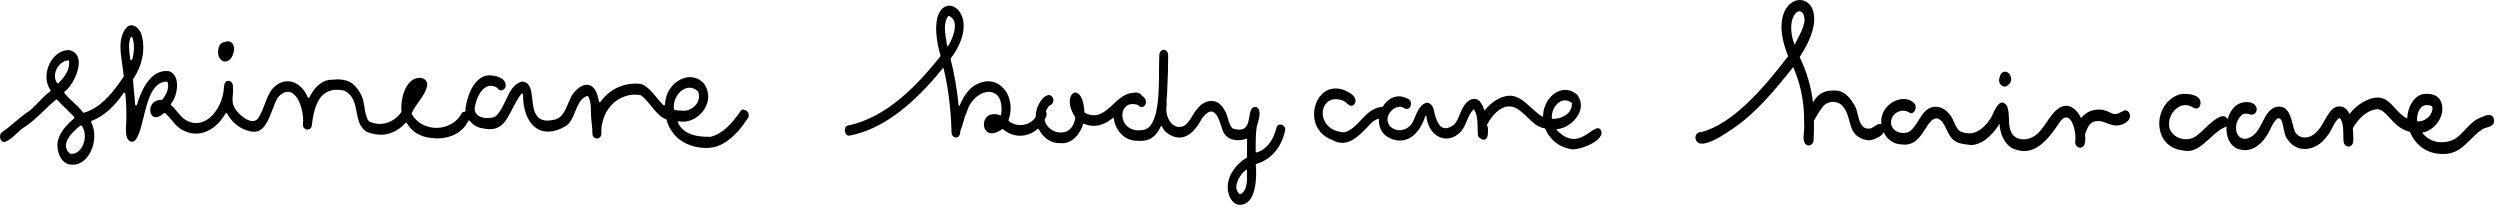
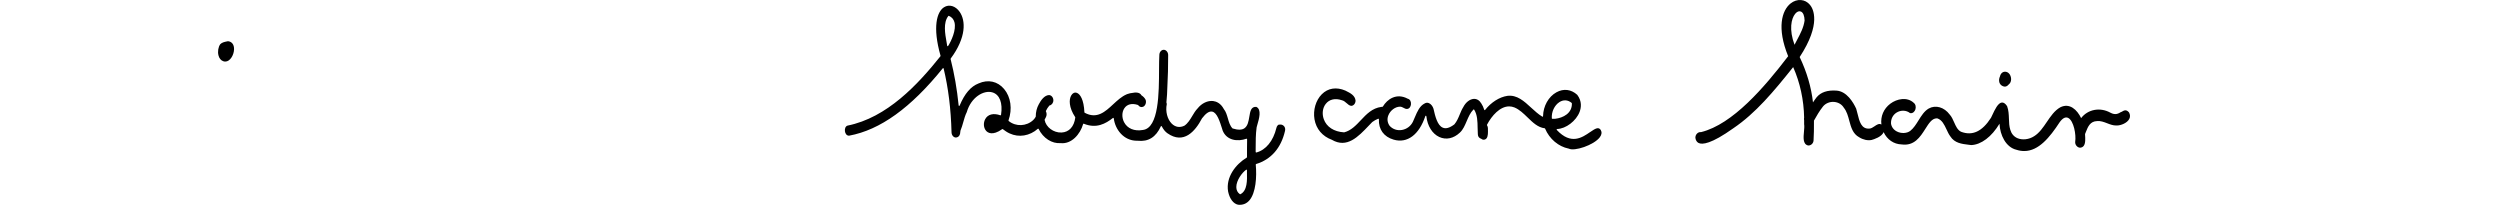
<svg xmlns="http://www.w3.org/2000/svg" width="336" height="28" viewBox="0 0 336 28" fill="none">
-   <path d="M269.147 11.562C269.25 11.611 269.346 11.643 269.443 11.643C269.629 11.643 269.808 11.546 269.959 11.363C270.117 11.242 270.296 11.027 270.296 10.627C270.262 9.995 269.897 9.675 269.553 9.643C269.188 9.603 268.892 9.851 268.796 10.267C268.672 10.53 268.645 10.826 268.713 11.066C268.782 11.29 268.927 11.459 269.14 11.562H269.147Z" fill="black" />
-   <path d="M335.174 15.995C335.112 15.771 335.002 15.611 334.85 15.53C334.513 15.338 334.025 15.53 333.632 15.698C333.543 15.73 333.46 15.771 333.385 15.794C332.566 16.107 331.94 16.77 331.327 17.419C330.928 17.843 330.508 18.282 330.047 18.61C328.678 19.419 326.627 19.338 325.54 17.819C326.483 17.706 327.467 16.93 327.948 15.915C328.327 15.114 328.354 14.274 328.017 13.539C327.474 12.507 326.166 12.579 325.781 12.627C324.411 12.81 323.572 14.434 323.531 15.915C322.911 15.65 322.416 15.107 321.941 14.586C321.301 13.883 320.64 13.146 319.67 13.114C319.629 13.114 319.587 13.114 319.539 13.114C318.328 13.114 316.745 14.034 315.782 15.315C315.576 14.89 315.314 14.595 314.97 14.402C313.69 13.938 313.036 15.098 312.396 16.227C312.094 16.77 311.777 17.331 311.399 17.674C310.931 18.227 310.249 18.53 309.623 18.474C309.121 18.427 308.708 18.154 308.433 17.698C308.323 17.402 308.24 17.075 308.151 16.723C307.862 15.595 307.531 14.331 306.313 14.331C306.258 14.331 306.196 14.331 306.141 14.338C305.068 14.45 304.559 15.459 304.063 16.427C303.719 17.099 303.368 17.794 302.831 18.195C301.813 18.986 301.077 18.642 300.753 18.107C300.327 17.387 300.437 16.178 301.366 15.402C301.778 15.171 302.226 15.299 302.46 15.402C302.46 15.402 302.46 15.402 302.467 15.402C302.811 15.443 303.093 15.306 303.224 15.034C303.341 14.803 303.327 14.507 303.182 14.267C302.9 13.794 302.24 13.611 301.407 13.778C300.478 13.963 299.728 14.803 299.398 16.018C299.281 15.81 299.122 15.682 298.93 15.634C298.193 15.475 297.065 16.562 296.232 17.355C295.874 17.691 295.571 17.986 295.365 18.122C294.794 18.659 293.927 18.851 293.108 18.619C292.399 18.419 291.842 17.93 291.594 17.282C291.381 16.427 291.628 15.482 292.248 14.826C292.881 14.155 293.727 13.947 294.457 14.283C294.794 14.498 295.296 14.835 295.647 14.29C295.805 13.906 295.792 13.57 295.599 13.299C295.083 12.555 293.459 12.539 292.881 12.698C290.865 13.402 290.087 15.402 290.218 16.962C290.335 18.378 291.229 19.979 293.363 20.21C294.842 20.587 295.936 19.578 296.989 18.602C297.629 18.011 298.283 17.402 299.019 17.107C299.095 17.082 299.17 17.035 299.239 16.962C299.15 18.363 299.7 19.858 301.166 20.114C302.556 20.459 303.891 19.459 304.593 18.314C304.799 18.026 304.965 17.683 305.123 17.355C305.391 16.802 305.666 16.235 306.121 15.906C306.155 15.899 306.189 15.89 306.224 15.89C306.657 15.89 306.788 16.57 306.926 17.282C307.043 17.866 307.16 18.466 307.442 18.723C307.999 19.562 308.818 20.026 309.747 20.026C310.896 20.026 312.059 19.346 312.782 18.259C313.057 17.962 313.257 17.562 313.449 17.178C313.725 16.627 313.986 16.107 314.461 15.842C314.922 16.427 314.936 17.291 314.943 18.122C314.943 18.402 314.943 18.674 314.97 18.93C314.977 19.355 315.273 19.698 315.631 19.698C315.83 19.698 315.989 19.619 316.099 19.474C316.319 19.186 316.319 18.666 316.278 18.291V18.139C316.257 17.843 316.25 17.538 316.223 17.227C316.223 17.227 316.223 17.227 316.229 17.21C317.103 15.714 318.273 14.794 319.443 14.675H319.471C320.097 14.675 320.585 15.203 321.15 15.819C321.831 16.562 322.608 17.41 323.902 17.723C324.59 19.442 326.104 20.57 327.859 20.674C328.038 20.691 328.203 20.698 328.368 20.698C330.075 20.698 330.962 19.819 331.981 18.811C332.449 18.346 332.937 17.858 333.55 17.419C333.722 17.291 333.97 17.21 334.21 17.146C334.754 16.986 335.311 16.819 335.181 16.035L335.174 15.995ZM324.859 16.314C324.79 15.73 324.941 15.059 325.244 14.634C325.464 14.322 325.746 14.146 326.063 14.13C326.104 14.13 326.152 14.13 326.207 14.13C326.51 14.146 326.882 14.162 326.93 14.491C326.909 15.555 325.932 16.306 325.065 16.314C324.996 16.314 324.927 16.314 324.859 16.314Z" fill="black" />
+   <path d="M269.147 11.562C269.25 11.611 269.346 11.643 269.443 11.643C269.629 11.643 269.808 11.546 269.959 11.363C270.117 11.242 270.296 11.027 270.296 10.627C270.262 9.995 269.897 9.675 269.553 9.643C269.188 9.603 268.892 9.851 268.796 10.267C268.672 10.53 268.645 10.826 268.713 11.066C268.782 11.29 268.927 11.459 269.14 11.562Z" fill="black" />
  <path d="M285.084 15.043C284.719 15.267 284.307 15.514 283.625 15.139C282.242 14.379 280.604 14.691 279.703 15.874C279.166 14.755 278.162 13.794 276.909 14.418C276.132 14.851 275.602 15.643 275.086 16.402C274.597 17.122 274.095 17.866 273.386 18.306C272.698 18.755 271.789 18.858 271.122 18.562C270.661 18.355 270.337 17.971 270.186 17.451C270.035 16.979 270.014 16.459 270 15.954C269.98 15.395 269.959 14.819 269.759 14.283C269.759 14.283 269.759 14.283 269.759 14.274C269.546 13.947 269.319 13.778 269.092 13.778C269.078 13.778 269.064 13.778 269.051 13.778C268.528 13.826 268.101 14.746 267.791 15.411C267.722 15.562 267.654 15.714 267.592 15.826C266.408 17.674 265.094 18.291 263.559 17.706C263.098 17.474 262.871 16.971 262.637 16.442C262.472 16.067 262.3 15.675 262.038 15.395C261.302 14.402 260.146 14.066 259.217 14.586C258.618 14.938 258.233 15.562 257.855 16.171C257.531 16.691 257.194 17.235 256.733 17.595C256.272 17.939 255.508 17.971 254.93 17.666C254.496 17.442 254.214 17.058 254.152 16.602C254.125 15.995 254.393 15.459 254.875 15.146C255.453 14.771 256.21 14.794 256.712 15.203C256.712 15.203 256.719 15.203 256.726 15.203C257.077 15.267 257.332 15.002 257.428 14.707C257.524 14.411 257.483 14.018 257.187 13.803C256.313 13.002 254.951 13.267 254.056 13.938C253.161 14.618 252.728 15.634 252.859 16.738C252.556 16.547 252.239 16.762 251.937 16.971C251.709 17.122 251.476 17.282 251.242 17.282H251.228C250.161 17.363 249.9 16.306 249.652 15.283C249.597 15.05 249.542 14.826 249.473 14.611C249.074 13.739 248.193 12.267 246.824 12.178C245.613 12.091 244.718 12.395 244.161 13.066C244.009 13.251 243.872 13.459 243.734 13.659C243.713 13.691 243.686 13.73 243.665 13.762C243.438 11.723 242.832 9.667 241.876 7.667C244.814 3.179 243.686 1.163 243.266 0.659C242.612 -0.141 241.511 -0.221 240.651 0.467C239.481 1.403 238.779 3.755 240.328 7.555C237.114 11.755 232.882 16.698 228.629 17.755C228.423 17.73 228.223 17.802 228.072 17.962C227.934 18.107 227.852 18.306 227.859 18.53C227.907 18.858 228.044 19.082 228.278 19.21C228.781 19.474 229.999 19.346 232.965 17.235C235.958 15.21 238.373 12.315 241.002 9.019C241.924 11.091 242.433 13.434 242.475 15.803C242.447 15.922 242.447 16.043 242.475 16.163C242.475 16.21 242.475 16.267 242.475 16.323C242.475 16.442 242.475 16.562 242.475 16.691C242.523 16.954 242.488 17.306 242.454 17.683C242.378 18.474 242.296 19.378 242.991 19.547C243.17 19.578 243.362 19.506 243.514 19.37C243.645 19.242 243.727 19.075 243.741 18.89C243.789 18.114 243.803 17.259 243.796 16.21C244.147 15.579 244.532 14.915 245.007 14.315C245.351 13.89 245.922 13.65 246.507 13.698C247.065 13.746 247.539 14.027 247.808 14.475C248.207 14.963 248.379 15.602 248.544 16.227C248.778 17.09 249.012 17.986 249.879 18.451C250.416 18.787 251.021 18.915 251.544 18.811C251.861 18.723 252.893 18.402 253.161 17.762C253.629 18.762 254.524 19.378 255.563 19.41C257.277 19.651 258.068 18.419 258.763 17.323C259.245 16.562 259.664 15.906 260.297 15.906C260.318 15.906 260.339 15.906 260.366 15.906C261.006 16.107 261.316 16.762 261.612 17.395C261.763 17.723 261.921 18.058 262.121 18.323C262.692 19.235 263.683 19.346 264.557 19.451C264.681 19.466 264.805 19.483 264.929 19.498C266.27 19.451 267.681 18.378 268.734 16.627C268.796 18.146 269.587 19.802 271.019 20.131C271.376 20.25 271.727 20.299 272.058 20.299C273.991 20.299 275.485 18.466 276.813 16.434C277.226 15.858 277.618 15.666 277.983 15.858C278.705 16.25 279.056 18.082 278.905 19.075C278.891 19.259 278.953 19.442 279.077 19.595C279.208 19.755 279.393 19.851 279.572 19.851C279.772 19.834 279.937 19.755 280.047 19.61C280.309 19.267 280.267 18.619 280.233 18.107V18.011C280.267 17.915 280.309 17.802 280.357 17.698C280.618 17.043 280.907 16.299 281.85 16.274C282.318 16.227 282.758 16.395 283.192 16.562C283.577 16.715 283.983 16.866 284.403 16.866H284.513C285.036 16.866 285.889 16.547 286.178 15.979C286.316 15.707 286.302 15.418 286.144 15.114C285.759 14.659 285.47 14.835 285.125 15.043H285.084ZM241.188 6.027C240.417 3.971 240.747 2.507 241.264 1.867C241.449 1.635 241.663 1.515 241.862 1.515C241.924 1.515 241.993 1.531 242.048 1.555C242.344 1.683 242.523 2.123 242.537 2.755C242.413 3.691 241.972 4.523 241.546 5.323C241.422 5.555 241.298 5.795 241.181 6.027H241.188Z" fill="black" />
  <path d="M29.984 8.219C30.081 8.259 30.177 8.275 30.28 8.275C30.92 8.275 31.429 7.411 31.457 6.643C31.477 6.003 31.175 5.595 30.645 5.539C30.59 5.555 30.535 5.563 30.48 5.571C30.17 5.635 29.847 5.699 29.606 5.939C29.337 6.307 29.234 6.923 29.358 7.427C29.454 7.827 29.681 8.107 29.984 8.219Z" fill="black" />
-   <path d="M99.927 14.707C99.782 14.707 99.59 14.771 99.452 15.05C99.452 15.05 99.445 15.066 99.438 15.075C98.406 16.538 97.209 17.954 95.488 18.387C95.44 18.387 95.385 18.387 95.337 18.387C93.699 18.387 91.958 18.139 91.125 16.53C91.098 16.474 91.098 16.41 91.125 16.355C91.153 16.306 91.208 16.274 91.263 16.291C92.598 16.587 94.133 15.755 94.841 14.363C95.151 13.746 95.536 12.514 94.587 11.203C93.775 10.322 92.612 10.123 91.49 10.666C90.251 11.267 89.419 12.579 89.384 14.011C89.384 14.075 89.35 14.13 89.302 14.155C89.254 14.178 89.199 14.171 89.157 14.13C88.827 13.81 88.517 13.434 88.222 13.075C87.623 12.347 87.01 11.595 86.178 11.29C84.072 10.995 81.932 11.931 80.728 13.666C80.693 13.714 80.638 13.739 80.583 13.723C80.528 13.707 80.494 13.659 80.48 13.595C80.301 12.427 79.867 11.666 79.241 11.45C78.588 11.226 77.789 11.627 77.053 12.546C76.771 12.931 76.558 13.434 76.358 13.915C75.931 14.931 75.491 15.986 74.314 16.122C73.468 16.299 72.835 16.203 72.394 15.826C71.761 15.29 71.651 14.29 71.541 13.331C71.403 12.082 71.279 11.011 70.144 10.97C69.036 11.226 68.506 12.331 67.956 13.507C67.577 14.299 67.192 15.123 66.593 15.65C66.579 15.659 66.573 15.666 66.559 15.675C65.96 15.947 64.722 15.986 64.137 15.427C63.861 15.171 63.751 14.803 63.82 14.379C63.992 13.354 64.529 12.123 65.334 11.691C65.816 11.434 66.318 11.475 66.841 11.819C66.855 11.826 66.875 11.842 66.882 11.867C66.999 12.05 67.178 12.155 67.364 12.155C67.694 12.155 67.969 11.826 67.969 11.443C67.873 10.322 66.476 10.139 65.65 10.123C63.951 10.258 62.974 12.306 62.623 14.171C62.575 14.395 62.554 14.618 62.568 14.851C62.568 14.89 62.554 14.938 62.533 14.97C62.506 15.002 62.471 15.018 62.437 15.018C62.279 15.018 62.148 15.091 62.058 15.21C61.453 16.395 60.18 17.154 58.735 17.186C58.707 17.186 58.673 17.186 58.645 17.186C57.248 17.186 55.989 16.483 55.356 15.347C55.328 15.299 55.328 15.235 55.356 15.187C55.597 14.634 55.948 14.146 56.285 13.666C56.78 12.97 57.241 12.322 57.413 11.514C57.448 11.242 57.379 10.986 57.214 10.794C57.001 10.546 56.636 10.411 56.285 10.466C55.714 10.514 55.225 10.81 54.833 11.338C54.069 12.363 53.883 13.938 53.952 14.97C53.952 15.011 53.945 15.05 53.925 15.082C52.961 16.442 51.344 16.994 49.899 16.442C49.858 16.442 49.823 16.434 49.789 16.419L49.72 16.378C49.72 16.378 49.706 16.378 49.706 16.37C49.706 16.37 49.693 16.37 49.693 16.363H49.679V16.355C49.651 16.338 49.624 16.323 49.603 16.306L49.569 16.274C49.52 16.227 49.493 16.186 49.459 16.139C49.459 16.139 49.445 16.114 49.438 16.099C49.424 16.075 49.404 16.05 49.39 16.018C49.39 16.018 49.39 16.018 49.39 16.011C49.376 15.986 49.369 15.954 49.355 15.922V15.906C49.355 15.906 49.342 15.899 49.342 15.89L49.328 15.858C49.307 15.81 49.287 15.755 49.266 15.698L49.245 15.643C49.245 15.643 49.245 15.634 49.245 15.627C49.211 15.53 49.176 15.418 49.149 15.306L49.135 15.267V15.219C49.135 15.219 49.108 15.139 49.101 15.098L49.066 14.931C49.066 14.931 49.066 14.899 49.059 14.89L49.039 14.81C49.039 14.81 49.039 14.803 49.039 14.794V14.778C49.039 14.778 49.032 14.755 49.032 14.746V14.698C49.032 14.698 49.025 14.698 49.018 14.691C49.018 14.659 49.004 14.627 49.004 14.595C49.004 14.595 49.004 14.595 49.004 14.586V14.57C49.004 14.57 49.004 14.562 49.004 14.555C49.004 14.546 49.004 14.539 49.004 14.53L48.991 14.45C48.991 14.45 48.991 14.45 48.991 14.434C48.991 14.427 48.991 14.418 48.991 14.418C48.991 14.418 48.991 14.418 48.991 14.402C48.984 14.354 48.97 14.315 48.963 14.267C48.949 14.219 48.943 14.171 48.936 14.123C48.922 14.059 48.915 14.002 48.901 13.954C48.874 13.835 48.839 13.691 48.819 13.546L48.805 13.427C48.585 12.755 48.309 12.235 47.931 11.81C47.236 10.89 46.176 10.53 44.697 10.714C44.655 10.714 44.621 10.714 44.58 10.714C43.197 10.714 42.137 11.915 41.6 13.066C41.579 13.114 41.538 13.146 41.483 13.146C41.428 13.146 41.38 13.114 41.359 13.059C40.884 11.931 40.066 11.171 39.123 10.97C38.235 10.787 37.347 11.123 36.625 11.922C36.157 12.491 35.882 13.21 35.593 13.97C35.365 14.579 35.125 15.21 34.774 15.762C34.567 16.139 34.23 16.314 33.803 16.259C32.888 16.154 31.663 14.986 31.381 14.162C31.209 13.762 31.25 13.235 31.292 12.73C31.319 12.395 31.347 12.082 31.305 11.819C31.305 11.755 31.305 11.714 31.305 11.682C31.305 11.65 31.305 11.611 31.305 11.579C31.305 11.395 31.244 11.21 31.127 11.075C31.01 10.938 30.858 10.867 30.7 10.867C30.177 10.867 30.101 11.418 30.053 12.146V12.267C29.805 13.931 28.904 15.45 27.741 16.139C26.86 16.666 25.91 16.674 25.009 16.163C24.534 15.89 24.169 15.45 23.825 15.027C23.571 14.714 23.309 14.402 23.013 14.162C22.979 14.139 22.958 14.091 22.958 14.05C22.958 14.002 22.972 13.954 23 13.922C23.633 13.171 23.956 11.755 23.722 10.771C23.619 10.338 23.358 9.771 22.704 9.563C22.58 9.547 22.456 9.539 22.339 9.539C19.972 9.539 18.816 12.659 18.417 14.059C18.396 14.13 18.334 14.178 18.265 14.162C18.203 14.155 18.148 14.091 18.148 14.011C18.128 13.434 18.066 12.858 18.011 12.29C17.962 11.803 17.901 11.258 17.88 10.723C17.88 10.682 17.887 10.643 17.907 10.618C19.098 8.859 19.538 6.739 19.091 4.947C18.974 4.267 18.506 3.643 17.983 3.451C17.715 3.355 17.323 3.331 16.958 3.755C15.891 5.067 16.166 6.891 16.428 8.659C16.511 9.203 16.586 9.723 16.628 10.226C16.628 10.267 16.621 10.306 16.6 10.338C15.265 12.306 13.648 14.459 11.301 15.146C11.253 15.162 11.198 15.146 11.164 15.098C10.758 14.586 10.283 14.139 9.822 13.707C9.436 13.347 9.037 12.97 8.679 12.546C8.652 12.514 8.638 12.466 8.638 12.418C8.638 12.37 8.666 12.331 8.7 12.299C9.732 11.514 10.792 9.387 10.558 8.019C10.441 7.323 10.014 6.891 9.292 6.731C9.258 6.731 9.223 6.731 9.189 6.731C8.156 6.731 7.145 7.491 6.601 8.699C6.078 9.859 6.133 11.123 6.76 12.075C6.78 12.107 6.794 12.155 6.787 12.203C6.78 12.251 6.753 12.283 6.725 12.306C6.175 12.691 5.686 13.203 5.218 13.691C4.819 14.107 4.413 14.53 3.959 14.899C3.264 15.338 2.624 15.874 2.005 16.402L1.977 16.378L1.998 16.41C1.475 16.851 0.931 17.306 0.36 17.698C0.043 17.866 -0.039 18.235 0.016 18.53C0.064 18.787 0.243 19.09 0.58 19.09H0.587C1.193 18.915 1.743 18.41 2.266 17.915C2.534 17.666 2.81 17.41 3.092 17.203C4.11 16.587 4.984 15.746 5.837 14.922H5.851C6.388 14.395 6.938 13.867 7.517 13.395C7.537 13.379 7.565 13.363 7.592 13.363C7.627 13.363 7.661 13.379 7.689 13.411C8.095 13.874 8.542 14.306 8.975 14.723C9.285 15.018 9.629 15.347 9.953 15.691C9.98 15.723 10.001 15.771 9.994 15.819C9.994 15.867 9.966 15.915 9.939 15.938C8.803 16.866 8.101 17.811 7.799 18.834C7.606 19.642 7.771 20.602 8.212 21.282C8.556 21.819 9.037 22.114 9.574 22.131C9.643 22.131 9.705 22.139 9.774 22.139C10.758 22.139 11.639 21.498 12.189 20.378C12.808 19.131 12.836 17.595 12.272 16.466C12.251 16.427 12.244 16.378 12.258 16.331C12.272 16.282 12.306 16.25 12.34 16.235C13.909 15.627 15.299 14.411 16.6 12.523C16.634 12.475 16.696 12.45 16.744 12.466C16.799 12.482 16.834 12.539 16.841 12.602C16.978 13.835 17.02 15.146 16.965 16.523C16.916 17.099 16.827 18.306 17.24 18.802C17.391 18.986 17.591 19.067 17.866 19.043C18.547 18.811 18.898 17.355 19.277 15.819C19.827 13.562 20.447 11.002 22.415 10.97C22.477 10.97 22.532 11.018 22.546 11.082C22.793 12.043 22.174 12.899 21.844 13.363C21.816 13.402 21.761 13.418 21.733 13.418H21.692C20.708 13.418 20.275 14.059 20.199 14.611C20.144 15.043 20.282 15.443 20.557 15.634C20.77 15.778 21.245 15.922 22.036 15.21C22.084 15.162 22.153 15.162 22.201 15.21C22.525 15.491 22.814 15.835 23.089 16.163C23.55 16.715 23.991 17.235 24.589 17.498C26.936 18.755 29.152 17.274 30.301 15.258C30.328 15.21 30.37 15.187 30.418 15.187C30.466 15.187 30.507 15.219 30.535 15.267C31.264 16.659 32.661 17.619 34.099 17.706H34.141C35.489 17.706 36.06 16.195 36.618 14.739C36.845 14.139 37.058 13.579 37.327 13.114C38.173 12.155 38.861 12.258 39.281 12.514C40.313 13.13 40.891 15.299 40.712 16.755C40.712 16.994 40.809 17.203 40.981 17.314C41.18 17.451 41.449 17.451 41.655 17.314C41.827 17.195 41.923 16.986 41.923 16.73C42.164 14.675 42.653 13.395 43.458 12.698C44.132 12.114 45.027 11.938 46.183 12.155C47.49 12.73 47.718 13.922 47.931 15.066C48.075 15.819 48.206 16.53 48.619 17.067C49.004 17.779 49.851 17.93 50.532 18.058H50.594C51.97 18.299 53.429 17.723 54.489 16.53C54.516 16.498 54.558 16.474 54.599 16.491C54.64 16.491 54.675 16.523 54.695 16.562C55.631 18.195 57.29 18.515 58.191 18.562C58.391 18.587 58.597 18.602 58.81 18.602C60.269 18.602 62.114 17.986 62.925 16.267C62.946 16.218 62.987 16.186 63.029 16.186C63.07 16.186 63.118 16.203 63.146 16.242C63.579 16.802 64.219 17.178 64.866 17.242C67.247 17.779 67.949 16.41 68.83 14.691C69.181 14.002 69.545 13.29 70.055 12.627C70.096 12.579 70.151 12.562 70.206 12.586C70.261 12.611 70.295 12.666 70.295 12.739C70.295 14.81 70.915 16.378 72.016 17.171C73.069 17.922 74.472 17.858 75.959 16.986C76.647 16.61 76.977 15.803 77.294 15.018C77.652 14.139 78.023 13.226 78.89 12.899C78.952 12.874 79.014 12.899 79.049 12.963C79.393 13.57 79.406 14.283 79.42 14.97C79.42 15.13 79.42 15.29 79.434 15.443C79.441 15.794 79.482 16.171 79.523 16.53V16.547C79.572 17.003 79.627 17.474 79.62 17.93C79.62 18.186 79.716 18.395 79.888 18.515C80.088 18.651 80.356 18.651 80.556 18.515C80.728 18.395 80.824 18.186 80.824 17.93V17.747C80.824 17.346 80.817 16.939 80.955 16.547C81.423 14.043 83.721 12.354 86.075 12.787C86.088 12.787 86.109 12.794 86.123 12.81C86.673 13.194 87.12 13.755 87.554 14.29C88.146 15.027 88.71 15.723 89.501 16.018C89.543 16.035 89.577 16.075 89.591 16.122C90.362 18.898 92.839 19.883 94.903 19.883C94.972 19.883 95.048 19.883 95.117 19.883C96.995 19.851 98.826 18.483 100.553 15.819C100.691 15.546 100.642 15.322 100.567 15.171C100.45 14.931 100.209 14.762 99.975 14.762L99.927 14.707ZM7.861 11.178C7.861 11.178 7.806 11.219 7.771 11.219C7.771 11.219 7.764 11.219 7.757 11.219C7.716 11.219 7.682 11.194 7.661 11.155C7.338 10.659 7.296 10.027 7.544 9.419C7.847 8.683 8.528 8.139 9.154 8.115C9.23 8.115 9.292 8.179 9.292 8.267C9.368 9.467 8.645 10.37 7.854 11.171L7.861 11.178ZM11.246 19.218C10.998 20.011 10.482 20.547 9.877 20.659C9.877 20.659 9.863 20.659 9.856 20.659C9.822 20.659 9.781 20.659 9.746 20.659C9.691 20.659 9.636 20.659 9.581 20.659C9.526 20.659 9.478 20.659 9.43 20.651C9.409 20.651 9.381 20.634 9.368 20.619C9.017 20.314 8.852 19.947 8.865 19.53C8.907 18.323 10.496 17.114 10.813 16.883C10.868 16.843 10.944 16.851 10.992 16.915C11.418 17.491 11.521 18.37 11.26 19.21L11.246 19.218ZM17.77 7.971C17.749 8.035 17.701 8.083 17.639 8.083C17.639 8.083 17.632 8.083 17.625 8.083C17.563 8.083 17.508 8.019 17.501 7.939C17.501 7.899 17.494 7.867 17.488 7.827L17.453 7.539C17.35 6.715 17.24 5.867 17.536 5.059C17.543 5.027 17.563 5.003 17.584 4.987C17.618 4.963 17.667 4.947 17.708 4.963C17.749 4.979 17.784 5.011 17.797 5.051C18.079 5.867 18.066 6.899 17.777 7.963L17.77 7.971ZM90.692 14.787C90.63 14.778 90.589 14.723 90.575 14.65C90.492 13.963 90.692 13.242 91.118 12.675C91.538 12.114 92.123 11.787 92.688 11.787C93.094 11.787 93.486 11.954 93.809 12.283C93.823 12.299 93.837 12.322 93.844 12.338C94.016 12.803 93.988 13.29 93.761 13.73C93.451 14.331 92.777 14.803 92.123 14.874C92.006 14.874 91.896 14.874 91.786 14.874C91.38 14.874 91.015 14.842 90.685 14.787H90.692Z" fill="black" />
  <path d="M171.934 16.723C171.741 16.779 171.603 16.947 171.548 17.195C171.122 18.954 170.131 20.163 168.844 20.498C168.823 20.498 168.803 20.498 168.789 20.483C168.775 20.466 168.761 20.442 168.761 20.419V19.979C168.761 19.035 168.761 18.058 168.892 17.107C168.919 17.011 168.947 16.907 168.975 16.802C169.222 15.963 169.594 14.707 168.844 14.363C168.135 14.315 168.032 14.947 167.908 15.691C167.805 16.291 167.708 16.907 167.268 17.227C166.917 17.483 166.394 17.491 165.671 17.267C165.658 17.267 165.651 17.259 165.644 17.25C165.307 16.898 165.162 16.395 165.025 15.906C164.894 15.459 164.763 15.002 164.488 14.666C164.061 13.858 163.469 13.634 163.05 13.579C162.313 13.491 161.508 13.874 160.951 14.579C160.669 14.867 160.449 15.235 160.235 15.595C159.946 16.082 159.643 16.578 159.189 16.89C158.563 17.195 157.964 17.09 157.483 16.619C156.884 16.018 156.616 14.97 156.815 14.002C156.815 13.947 156.801 13.858 156.767 13.771C156.767 13.755 156.767 13.746 156.767 13.73C156.836 13.082 156.877 12.363 156.898 11.539C156.967 10.322 157.001 9.003 157.001 7.395C157.001 7.019 156.726 6.691 156.409 6.691C156.258 6.691 156.106 6.763 155.996 6.891C155.879 7.027 155.817 7.203 155.817 7.387C155.783 7.875 155.783 8.547 155.776 9.331C155.769 12.466 155.755 17.203 153.608 17.466C152.459 17.674 151.51 17.274 151.069 16.41C150.76 15.803 150.773 15.059 151.11 14.555C151.475 14.002 152.143 13.842 152.934 14.107C152.948 14.107 152.962 14.123 152.968 14.13C153.134 14.37 153.416 14.459 153.657 14.338C153.952 14.194 154.097 13.771 153.973 13.418C153.856 13.178 153.67 12.979 153.423 12.819C153.409 12.819 153.402 12.803 153.395 12.787C153.196 12.402 152.611 12.386 152.177 12.491C151.984 12.507 151.792 12.546 151.565 12.627L151.516 12.643C151.516 12.643 151.482 12.65 151.461 12.659C151.461 12.659 151.455 12.659 151.448 12.666C151.434 12.666 151.427 12.682 151.413 12.682C150.753 12.963 150.175 13.498 149.61 14.018C148.537 15.018 147.422 16.043 145.784 15.155C145.764 15.139 145.743 15.114 145.743 15.082C145.667 13.379 145.165 12.618 144.711 12.475C144.429 12.379 144.146 12.514 143.968 12.835C143.665 13.354 143.63 14.427 144.504 15.739C144.518 15.755 144.518 15.778 144.518 15.803C144.367 17.018 143.679 17.77 142.667 17.811C141.6 17.858 140.582 17.099 140.396 16.122C140.396 16.107 140.396 16.082 140.403 16.067C140.424 16.026 140.444 15.979 140.472 15.938C140.513 15.858 140.554 15.787 140.589 15.707C140.692 15.482 140.692 15.203 140.575 14.979C140.561 14.954 140.561 14.922 140.575 14.899C140.692 14.65 140.837 14.418 141.029 14.194C141.043 14.178 141.05 14.171 141.071 14.171C141.353 14.114 141.573 13.819 141.573 13.482C141.573 13.107 141.304 12.778 140.981 12.778C140.375 12.803 139.908 13.459 139.625 13.995C139.343 14.498 139.206 15.059 139.206 15.659C139.206 15.675 139.206 15.691 139.192 15.707C139.109 15.842 139.006 16.011 138.868 16.131C137.96 16.986 136.543 17.05 135.572 16.267C135.545 16.242 135.538 16.203 135.545 16.171C136.081 14.65 135.854 13.034 134.953 11.963C134.079 10.922 132.799 10.643 131.526 11.21C130.473 11.618 129.661 12.562 128.973 14.194C128.959 14.226 128.932 14.242 128.897 14.235C128.87 14.235 128.842 14.203 128.842 14.162C128.622 11.979 128.257 9.883 127.762 7.939C127.762 7.915 127.762 7.883 127.776 7.867C129.895 5.019 129.792 2.755 128.98 1.595C128.429 0.795 127.562 0.539 126.881 0.971C125.925 1.571 125.305 3.603 126.406 7.483C126.413 7.507 126.406 7.539 126.393 7.563C123.372 11.347 119.222 15.819 113.903 16.883C113.607 16.979 113.517 17.346 113.559 17.642C113.6 17.939 113.779 18.235 114.095 18.235C114.102 18.235 114.116 18.235 114.123 18.235C118.286 17.466 122.408 14.507 126.709 9.179C126.723 9.155 126.75 9.147 126.778 9.155C126.799 9.155 126.819 9.187 126.826 9.211C127.452 11.819 127.803 14.618 127.886 17.779C127.893 18.171 128.154 18.483 128.478 18.483C128.877 18.442 129.062 18.163 129.083 17.578C129.083 17.57 129.083 17.555 129.09 17.547C129.241 17.195 129.358 16.794 129.462 16.419C129.592 15.963 129.723 15.482 129.936 15.066C130.508 13.075 132.214 12.066 133.384 12.418C134.354 12.707 134.788 13.835 134.54 15.434C134.54 15.459 134.526 15.475 134.506 15.491C134.485 15.498 134.471 15.507 134.451 15.498C133.515 15.162 132.744 15.363 132.4 16.035C132.138 16.547 132.194 17.195 132.531 17.578C132.744 17.826 133.384 18.291 134.698 17.355C134.719 17.338 134.747 17.338 134.774 17.355C135.056 17.57 135.366 17.787 135.689 17.93C136.935 18.515 138.394 18.274 139.488 17.306C139.502 17.291 139.522 17.291 139.543 17.291C139.563 17.291 139.577 17.306 139.591 17.331C140.203 18.578 141.394 19.331 142.543 19.235C144.002 19.402 145.186 18.043 145.571 16.674C145.571 16.651 145.592 16.634 145.605 16.627C145.619 16.619 145.64 16.619 145.66 16.627C147.353 17.323 148.592 16.627 149.583 15.851C149.603 15.835 149.624 15.835 149.652 15.851C149.672 15.858 149.686 15.883 149.693 15.915C149.872 17.387 151.014 18.915 152.796 18.915C152.831 18.915 152.865 18.915 152.9 18.915C154.345 19.075 155.356 18.434 156.017 16.979C156.031 16.954 156.058 16.939 156.079 16.939C156.106 16.939 156.127 16.954 156.141 16.979C156.361 17.402 156.609 17.706 156.898 17.907C159.079 19.442 160.627 17.666 161.55 15.906C162.079 15.21 162.527 14.915 162.926 15.002C163.573 15.146 163.93 16.282 164.275 17.378L164.316 17.523C164.853 18.898 166.36 19.067 167.523 18.642C167.523 18.642 167.536 18.642 167.543 18.642C167.557 18.642 167.571 18.642 167.585 18.659C167.605 18.674 167.612 18.698 167.612 18.723C167.598 19.163 167.598 19.61 167.598 19.986V21.114C167.598 21.114 167.585 21.171 167.557 21.186C166.071 22.075 164.722 23.826 165.059 25.747C165.265 26.723 165.768 27.387 166.401 27.515C167.02 27.578 167.536 27.378 167.929 26.915C168.782 25.907 168.926 23.787 168.775 22.131C168.775 22.09 168.796 22.058 168.823 22.043C170.833 21.434 172.174 19.898 172.704 17.602C172.766 17.355 172.718 17.131 172.58 16.962C172.422 16.779 172.167 16.691 171.954 16.762L171.934 16.723ZM127.37 6.211C127.37 6.211 127.363 6.211 127.356 6.211C127.328 6.211 127.308 6.179 127.301 6.147C127.28 6.003 127.253 5.859 127.225 5.699C127.012 4.515 126.75 3.051 127.452 2.155C127.473 2.131 127.5 2.123 127.528 2.131C127.913 2.291 128.168 2.579 128.278 2.987C128.553 4.019 127.844 5.523 127.432 6.171C127.418 6.195 127.397 6.203 127.377 6.203L127.37 6.211ZM166.704 26.107C166.704 26.107 166.69 26.107 166.676 26.107C166.662 26.107 166.649 26.107 166.642 26.099C166.325 25.883 166.16 25.547 166.16 25.139C166.16 24.235 166.945 23.186 167.488 22.811C167.509 22.794 167.536 22.794 167.557 22.811C167.578 22.826 167.591 22.851 167.591 22.883C167.591 22.971 167.591 23.067 167.591 23.163C167.619 24.21 167.653 25.651 166.697 26.107H166.704Z" fill="black" />
  <path d="M213.717 17.747C212.637 18.491 211.151 19.515 209.238 17.474C209.217 17.451 209.21 17.419 209.217 17.387C209.224 17.355 209.251 17.338 209.279 17.338C210.456 17.306 211.839 16.25 212.3 15.034C212.513 14.466 212.637 13.611 211.983 12.746C211.171 12.002 210.146 11.874 209.189 12.402C208.123 12.986 207.414 14.251 207.386 15.611C207.386 15.634 207.373 15.666 207.352 15.675C207.331 15.691 207.304 15.691 207.283 15.675C206.753 15.363 206.265 14.906 205.79 14.475C204.854 13.611 203.884 12.714 202.59 12.883C201.517 13.043 200.402 13.755 199.597 14.778C199.583 14.803 199.555 14.81 199.535 14.803C199.514 14.803 199.493 14.778 199.48 14.755C199.377 14.427 199.253 14.155 199.094 13.915C198.84 13.482 198.489 13.274 198.083 13.29C197.546 13.315 196.982 13.762 196.665 14.395C196.466 14.707 196.321 15.059 196.184 15.395C195.998 15.851 195.798 16.323 195.468 16.715C194.821 17.203 194.305 17.346 193.885 17.146C193.197 16.834 192.894 15.675 192.66 14.611C192.557 14.283 192.337 13.995 192.075 13.874C191.876 13.778 191.676 13.787 191.484 13.899C190.802 14.235 190.486 14.995 190.169 15.73C190.08 15.938 189.99 16.154 189.894 16.363C189.612 16.947 189.061 17.355 188.428 17.466C187.795 17.578 187.176 17.37 186.763 16.907C186.46 16.483 186.398 15.979 186.598 15.491C186.859 14.835 187.534 14.338 188.153 14.338H188.167C188.346 14.338 188.497 14.418 188.648 14.498C188.786 14.57 188.917 14.643 189.068 14.643H189.082C189.419 14.643 189.605 14.331 189.632 14.027C189.667 13.707 189.543 13.347 189.199 13.267C187.685 12.459 186.446 13.331 185.855 14.322C185.841 14.347 185.82 14.354 185.8 14.354H185.758C185.717 14.354 185.683 14.354 185.648 14.37C184.437 14.523 183.653 15.347 182.896 16.154C182.249 16.843 181.574 17.555 180.659 17.787C180.659 17.787 180.645 17.787 180.638 17.787C179.283 17.706 178.285 17.058 177.913 16.011C177.659 15.29 177.755 14.507 178.175 13.97C178.657 13.347 179.448 13.162 180.356 13.475C180.604 13.53 180.797 13.698 180.989 13.867C181.182 14.043 181.368 14.203 181.602 14.226C181.918 14.226 182.187 13.906 182.187 13.523C182.125 12.826 181.45 12.491 180.914 12.226L180.824 12.178C179.613 11.659 178.485 11.835 177.652 12.666C176.84 13.475 176.455 14.803 176.668 16.035C176.895 17.338 177.728 18.314 179.001 18.787C181.031 19.971 182.531 18.395 183.983 16.866C184.134 16.706 184.279 16.555 184.43 16.402C184.678 16.218 184.932 16.075 185.235 15.954C185.256 15.947 185.283 15.954 185.297 15.97C185.318 15.986 185.325 16.011 185.325 16.035C185.263 17.387 185.985 18.387 187.313 18.77C189.137 19.299 190.727 18.114 191.566 15.602C191.58 15.57 191.601 15.546 191.642 15.555C191.669 15.555 191.697 15.586 191.704 15.627C191.848 16.939 192.502 17.979 193.438 18.41C194.353 18.834 195.365 18.619 196.211 17.819C196.645 17.419 196.885 16.834 197.126 16.274C197.36 15.723 197.608 15.146 198.028 14.723C198.042 14.707 198.062 14.698 198.083 14.707C198.103 14.707 198.117 14.723 198.131 14.739C198.564 15.434 198.578 16.323 198.592 17.178C198.592 17.459 198.599 17.73 198.62 17.986C198.62 18.459 198.915 18.595 199.039 18.634C199.046 18.634 199.053 18.634 199.06 18.642C199.17 18.73 199.273 18.779 199.383 18.779C199.555 18.779 199.686 18.715 199.783 18.602C200.01 18.331 199.989 17.779 199.975 17.338V17.227C199.975 17.099 199.934 16.971 199.858 16.843C199.844 16.819 199.844 16.787 199.858 16.755C200.498 15.539 201.599 14.299 202.831 14.299C203.065 14.299 203.306 14.347 203.547 14.443C204.214 14.723 204.765 15.258 205.301 15.778C206.01 16.466 206.678 17.122 207.607 17.242C207.627 17.242 207.648 17.259 207.662 17.291C208.247 18.674 209.458 19.698 210.82 19.971C210.82 19.971 210.834 19.971 210.841 19.971C211.563 20.378 214.227 19.515 215.025 18.434C215.279 18.09 215.314 17.762 215.135 17.459C214.832 17.018 214.419 17.267 213.71 17.755L213.717 17.747ZM208.776 15.97C208.728 15.97 208.68 15.97 208.632 15.97C208.598 15.97 208.57 15.938 208.563 15.899C208.508 15.027 208.921 14.155 209.575 13.73C210.125 13.37 210.731 13.411 211.233 13.835C211.247 13.851 211.261 13.874 211.261 13.899C211.302 15.226 210.077 15.842 209.024 15.963C208.942 15.963 208.859 15.963 208.77 15.963L208.776 15.97Z" fill="black" />
</svg>